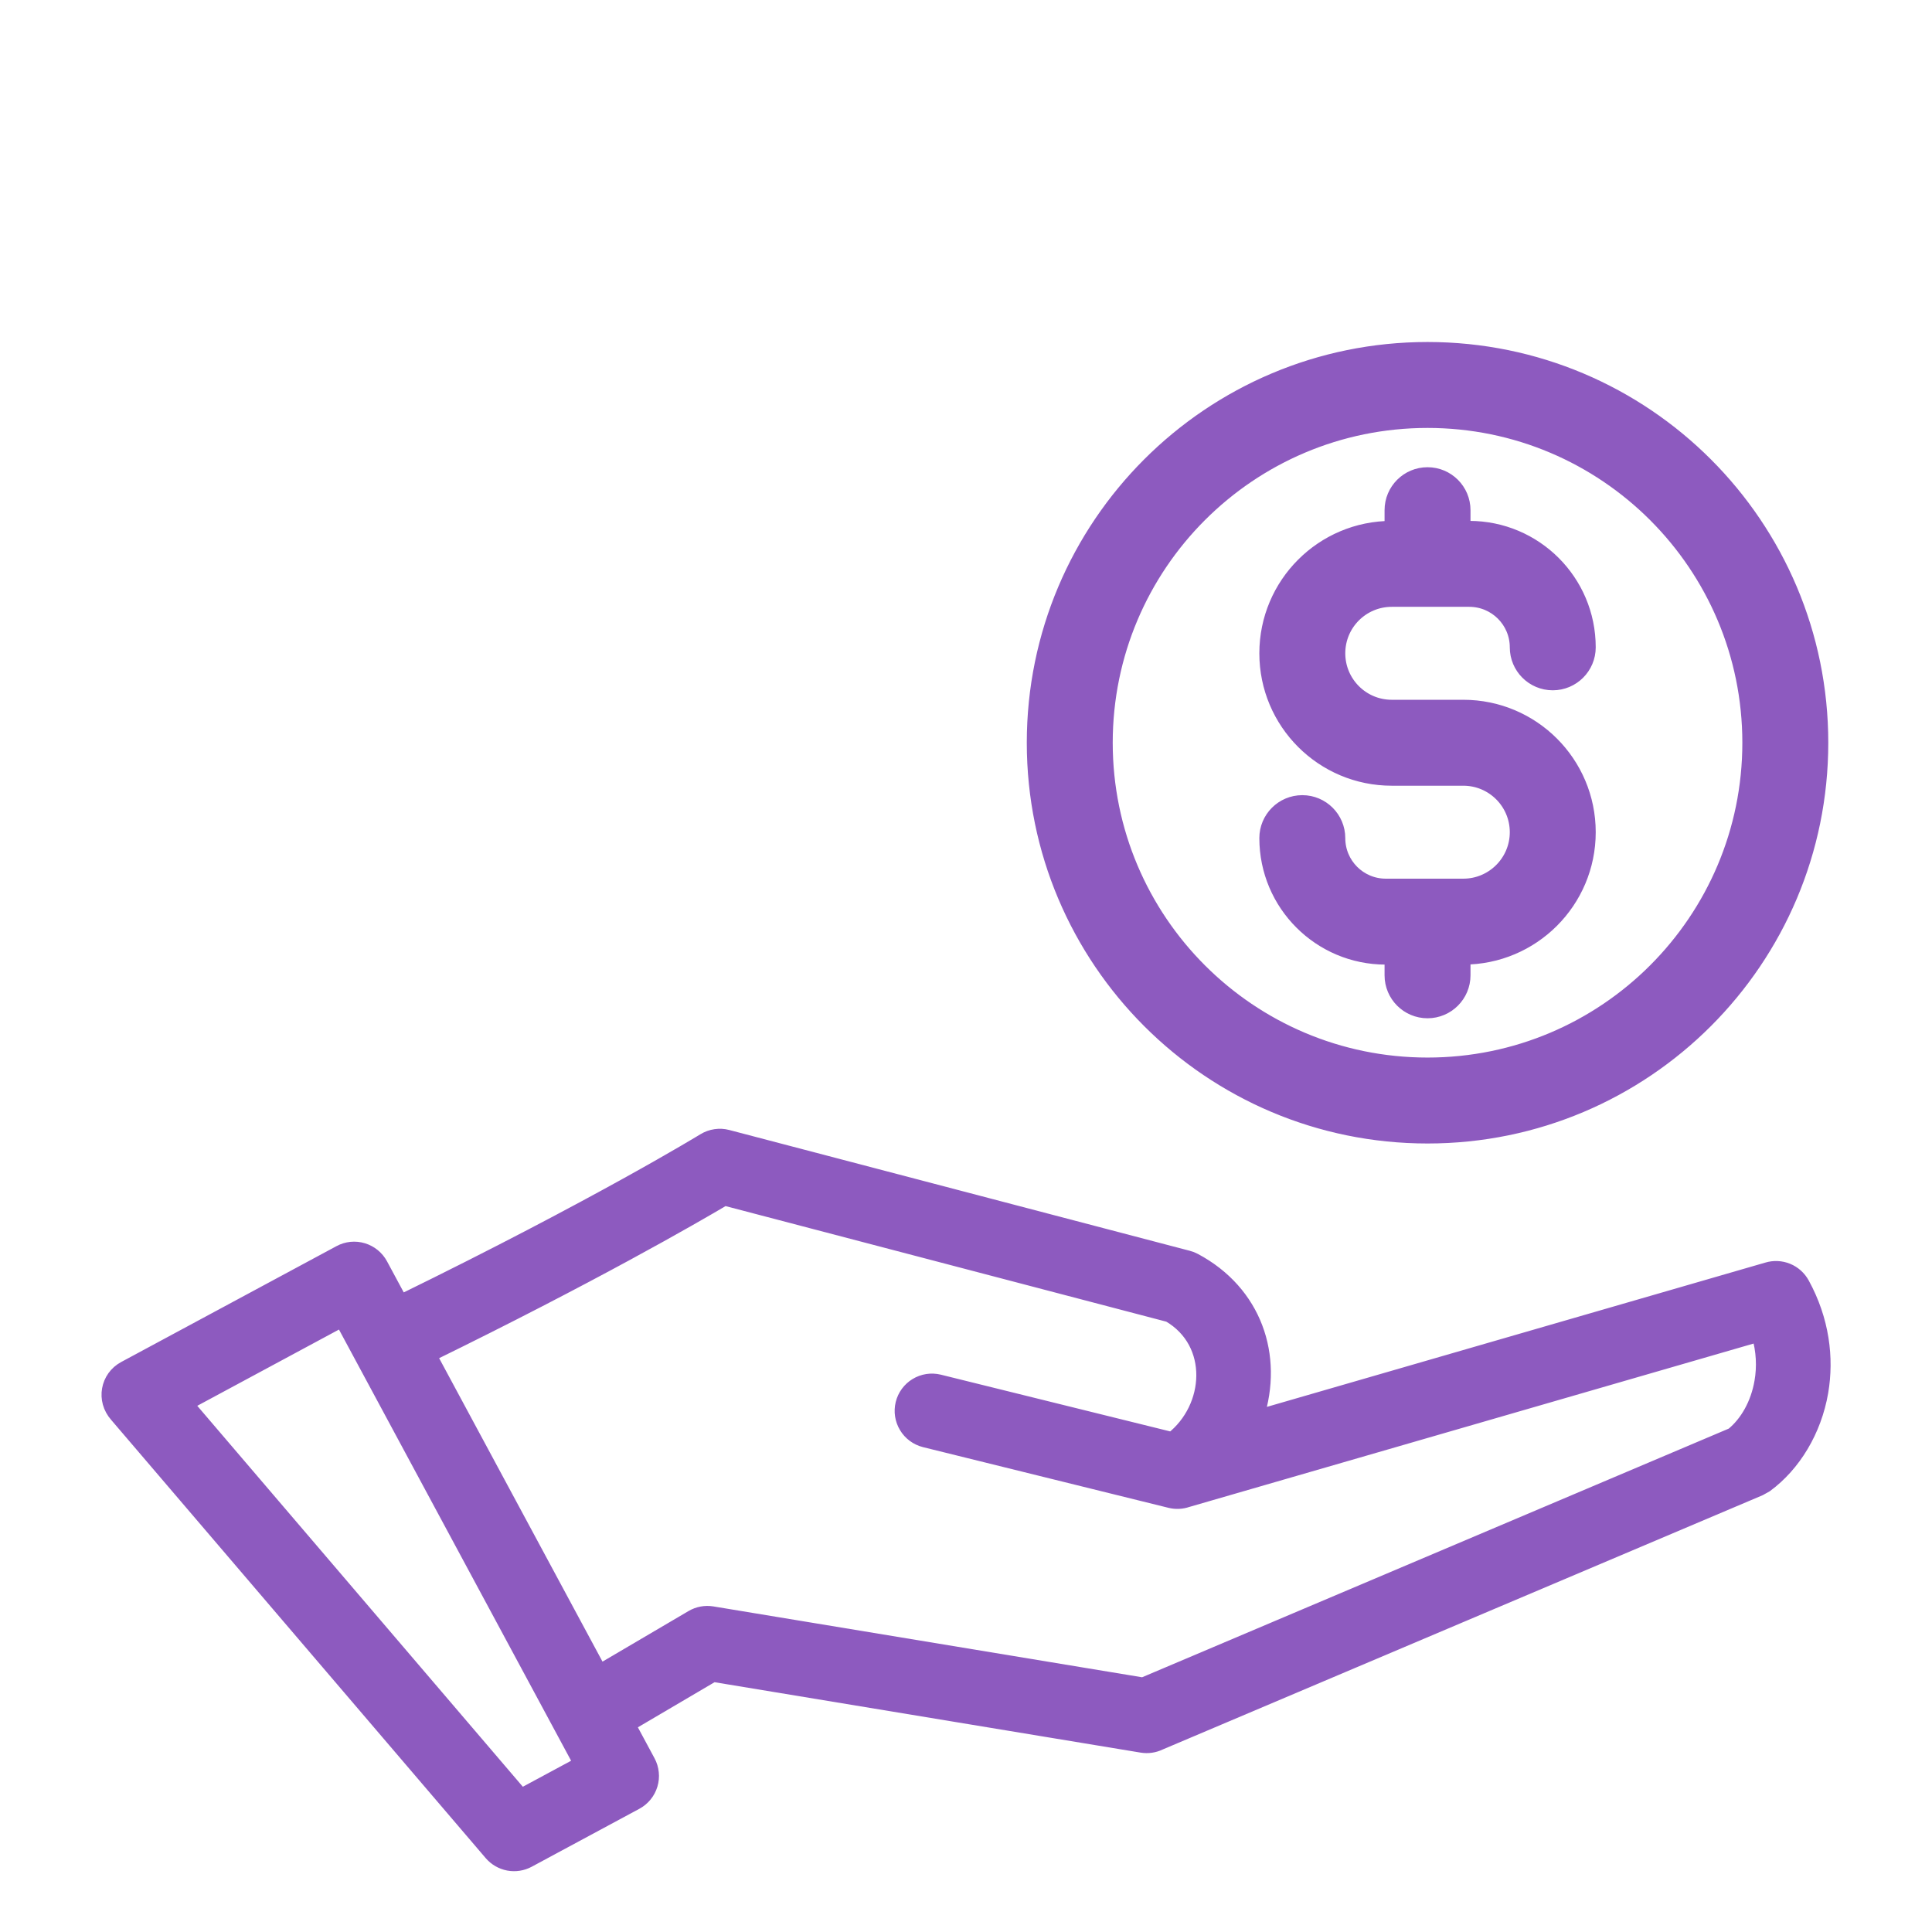
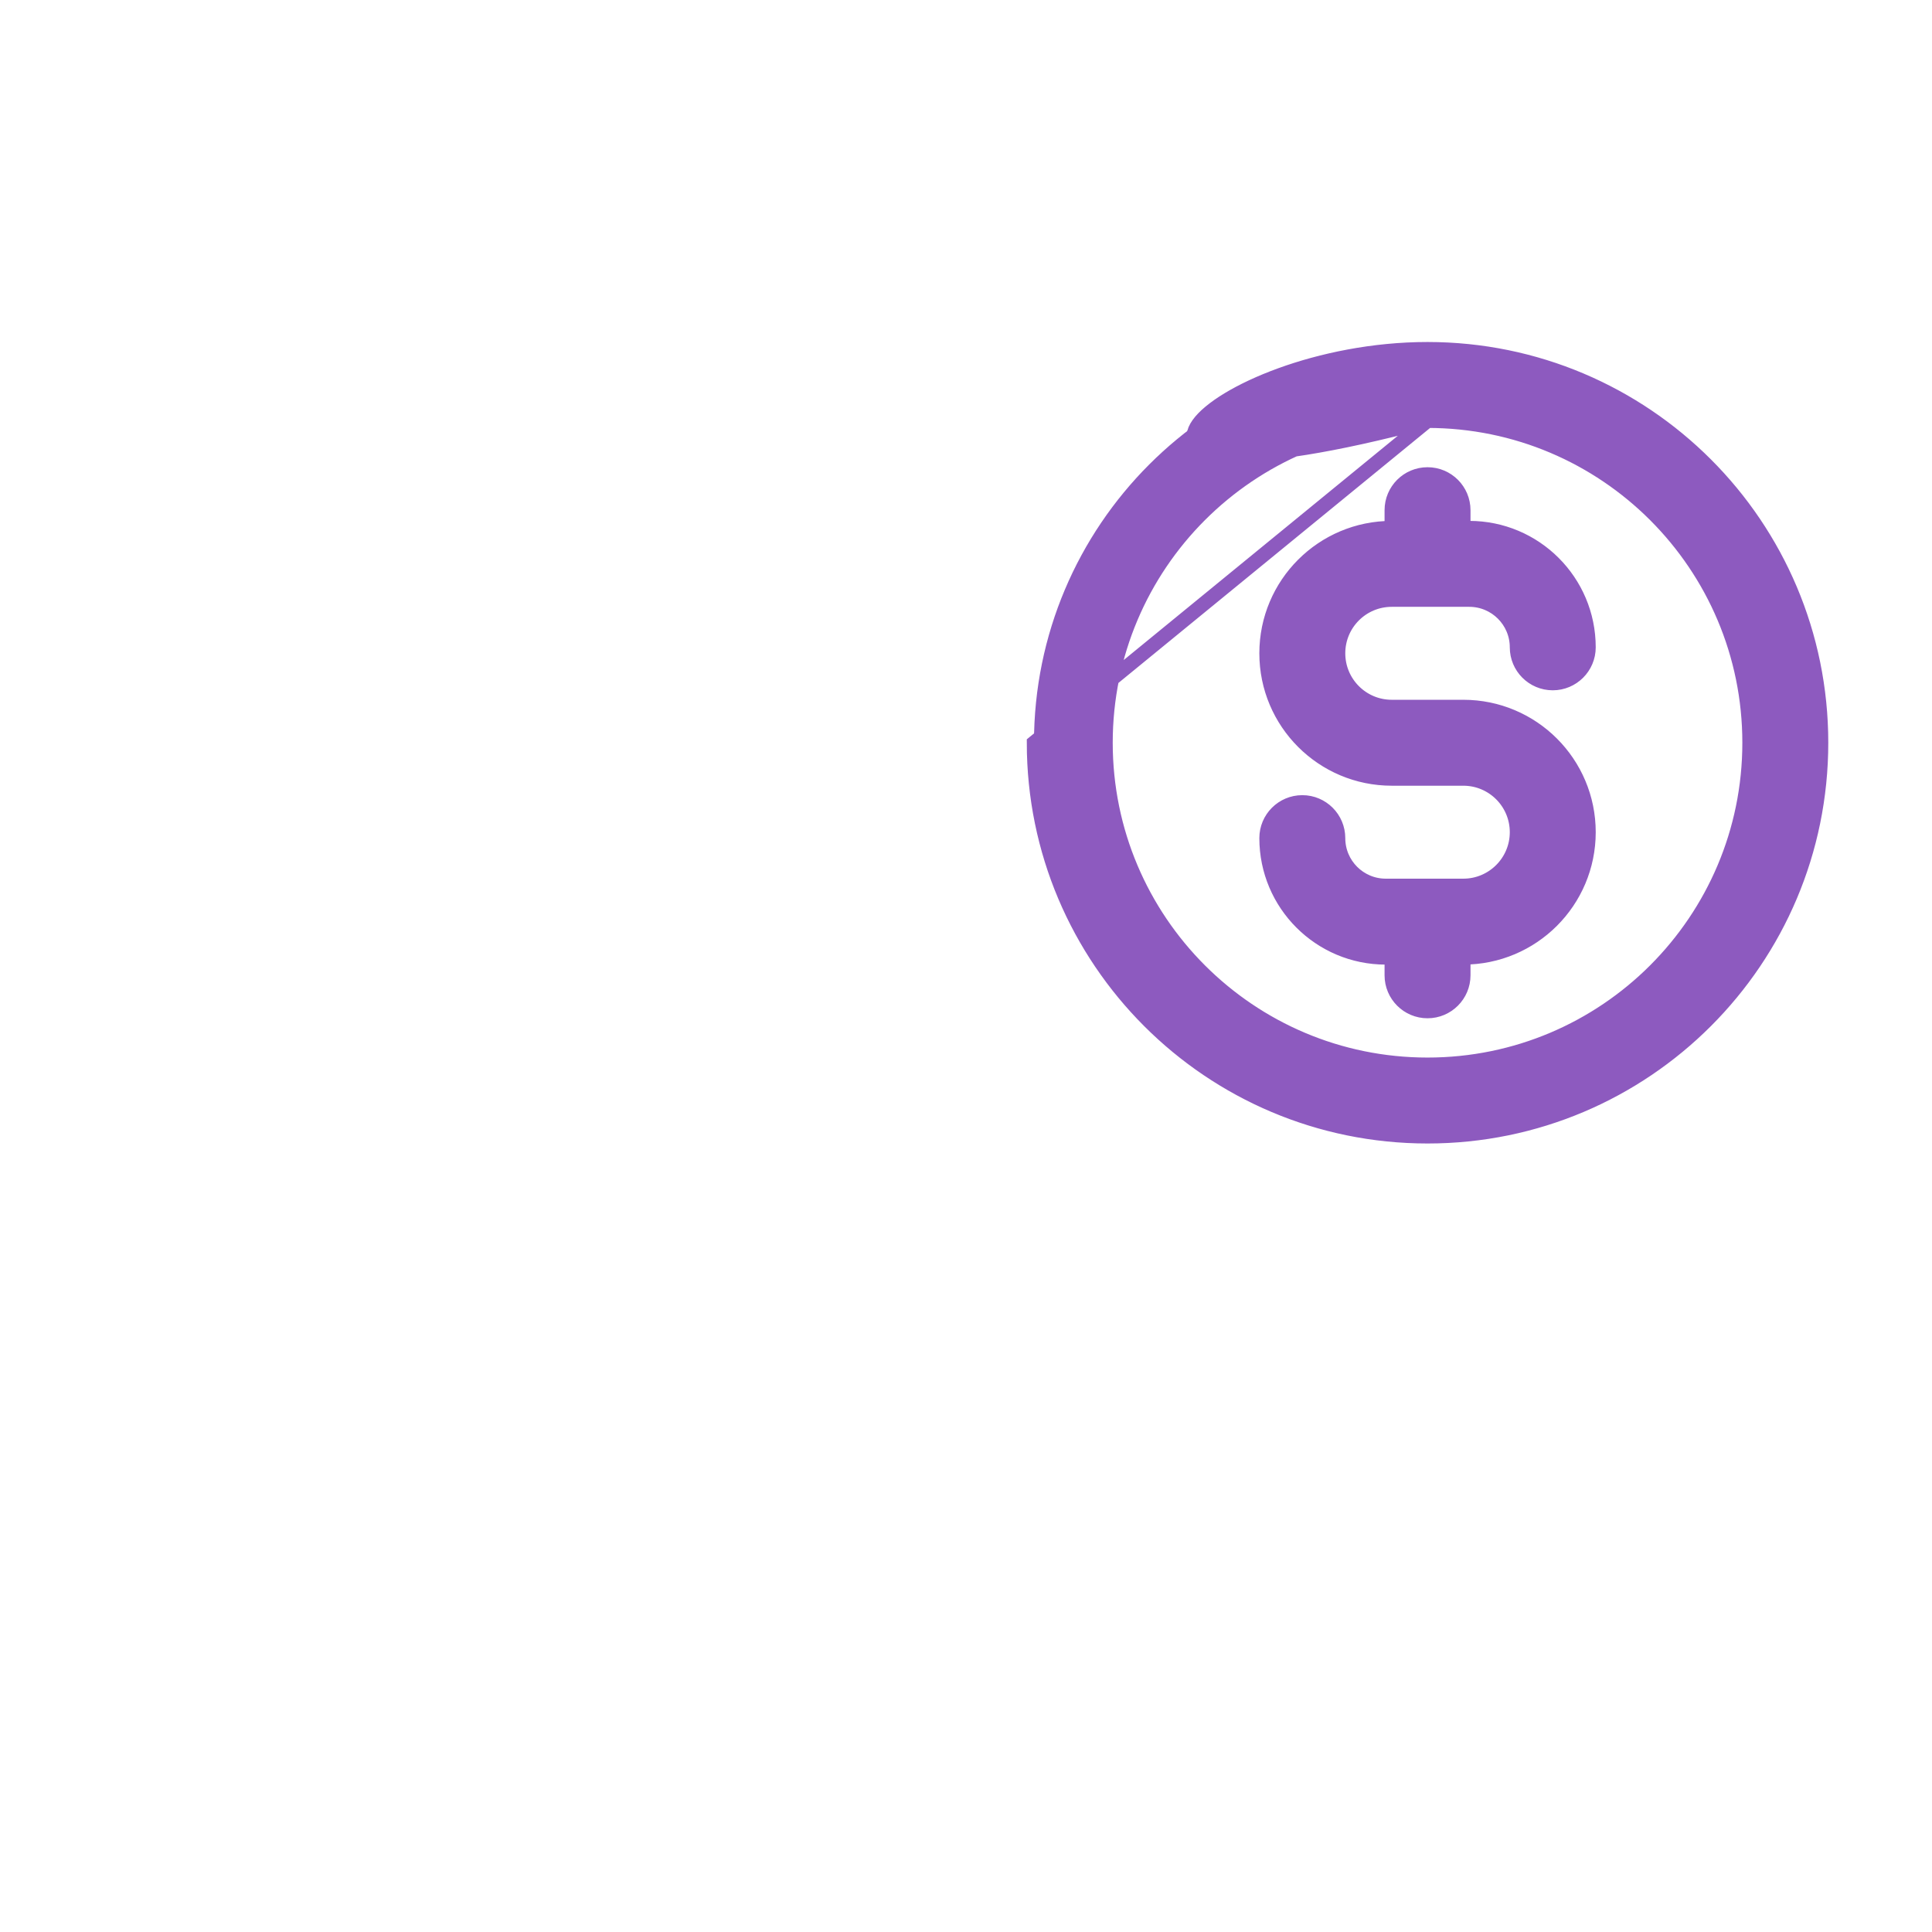
<svg xmlns="http://www.w3.org/2000/svg" width="54" height="54" viewBox="0 0 54 54" fill="none">
  <g id="Frame">
    <g id="Group">
      <g id="Vector">
-         <path fill-rule="evenodd" clip-rule="evenodd" d="M9.556 36.889L5.199 39.234L14.566 50.194L16.235 49.295L9.556 36.889ZM33.184 41.927L49.158 37.302C49.292 37.755 49.31 38.205 49.238 38.621C49.132 39.242 48.83 39.775 48.426 40.103L31.947 47.088L19.906 45.098C19.713 45.067 19.515 45.103 19.346 45.203L16.762 46.722L11.998 37.873C16.529 35.656 19.355 34.025 20.25 33.495L32.678 36.754C34.004 37.526 33.886 39.347 32.758 40.228L26.246 38.617C26.03 38.565 25.802 38.6 25.611 38.716C25.421 38.831 25.284 39.018 25.231 39.234C25.178 39.45 25.213 39.679 25.328 39.869C25.442 40.06 25.628 40.197 25.844 40.252L32.708 41.949C32.865 41.988 33.03 41.98 33.184 41.927ZM19.682 31.874C19.779 31.815 19.886 31.776 19.997 31.76C20.109 31.743 20.223 31.749 20.332 31.778L33.203 35.154C33.267 35.17 33.329 35.194 33.388 35.226C35.066 36.121 35.677 37.897 35.12 39.616L49.393 35.484C49.578 35.427 49.777 35.436 49.957 35.509C50.136 35.582 50.285 35.715 50.378 35.886C50.931 36.896 51.062 37.957 50.9 38.904C50.713 39.989 50.136 40.937 49.356 41.512C49.356 41.512 49.2 41.601 49.185 41.608L32.416 48.715C32.26 48.791 32.085 48.816 31.914 48.788L19.933 46.808L17.56 48.204L18.117 49.239C18.17 49.336 18.202 49.443 18.213 49.553C18.225 49.663 18.214 49.774 18.182 49.88C18.15 49.986 18.098 50.085 18.028 50.17C17.958 50.256 17.872 50.327 17.775 50.379L14.766 51.999C14.597 52.09 14.401 52.12 14.213 52.085C14.024 52.049 13.853 51.95 13.728 51.804L3.263 39.559C2.881 39.13 3.009 38.5 3.482 38.246L9.5 35.007C9.597 34.954 9.704 34.922 9.814 34.91C9.924 34.899 10.035 34.91 10.141 34.942C10.247 34.974 10.345 35.026 10.431 35.096C10.516 35.166 10.588 35.252 10.64 35.349L11.2 36.389C16.723 33.689 19.673 31.879 19.682 31.874Z" fill="#8D5ABF" />
        <path fill-rule="evenodd" clip-rule="evenodd" d="M39.9 11.76C34.929 11.76 30.9 15.789 30.9 20.76C30.9 25.73 34.929 29.76 39.9 29.76C44.87 29.76 48.9 25.73 48.9 20.76C48.9 15.789 44.87 11.76 39.9 11.76ZM28.9 20.76C28.9 14.685 33.825 9.76 39.9 9.76C45.975 9.76 50.9 14.685 50.9 20.76C50.9 26.835 45.975 31.76 39.9 31.76C33.825 31.76 28.9 26.835 28.9 20.76ZM39.9 13.26C40.452 13.26 40.9 13.707 40.9 14.26V14.76H41.066C42.907 14.76 44.4 16.252 44.4 18.093C44.4 18.645 43.952 19.093 43.4 19.093C42.847 19.093 42.4 18.645 42.4 18.093C42.4 17.357 41.803 16.76 41.066 16.76H38.9C38.071 16.76 37.4 17.431 37.4 18.26C37.4 19.088 38.071 19.76 38.9 19.76H40.9C42.833 19.76 44.4 21.327 44.4 23.26C44.4 25.193 42.833 26.76 40.9 26.76V27.26C40.9 27.812 40.452 28.26 39.9 28.26C39.347 28.26 38.9 27.812 38.9 27.26V26.76H38.733C36.892 26.76 35.4 25.267 35.4 23.426C35.4 22.874 35.847 22.426 36.4 22.426C36.952 22.426 37.4 22.874 37.4 23.426C37.4 24.163 37.996 24.76 38.733 24.76H40.9C41.728 24.76 42.4 24.088 42.4 23.26C42.4 22.431 41.728 21.76 40.9 21.76H38.9C36.967 21.76 35.4 20.193 35.4 18.26C35.4 16.327 36.967 14.76 38.9 14.76V14.26C38.9 13.707 39.347 13.26 39.9 13.26Z" fill="#8D5ABF" />
-         <path fill-rule="evenodd" clip-rule="evenodd" d="M9.556 36.889L5.199 39.234L14.566 50.194L16.235 49.295L9.556 36.889ZM33.184 41.927L49.158 37.302C49.292 37.755 49.31 38.205 49.238 38.621C49.132 39.242 48.83 39.775 48.426 40.103L31.947 47.088L19.906 45.098C19.713 45.067 19.515 45.103 19.346 45.203L16.762 46.722L11.998 37.873C16.529 35.656 19.355 34.025 20.25 33.495L32.678 36.754C34.004 37.526 33.886 39.347 32.758 40.228L26.246 38.617C26.03 38.565 25.802 38.6 25.611 38.716C25.421 38.831 25.284 39.018 25.231 39.234C25.178 39.45 25.213 39.679 25.328 39.869C25.442 40.06 25.628 40.197 25.844 40.252L32.708 41.949C32.865 41.988 33.03 41.98 33.184 41.927ZM19.682 31.874C19.779 31.815 19.886 31.776 19.997 31.76C20.109 31.743 20.223 31.749 20.332 31.778L33.203 35.154C33.267 35.17 33.329 35.194 33.388 35.226C35.066 36.121 35.677 37.897 35.12 39.616L49.393 35.484C49.578 35.427 49.777 35.436 49.957 35.509C50.136 35.582 50.285 35.715 50.378 35.886C50.931 36.896 51.062 37.957 50.9 38.904C50.713 39.989 50.136 40.937 49.356 41.512C49.356 41.512 49.2 41.601 49.185 41.608L32.416 48.715C32.26 48.791 32.085 48.816 31.914 48.788L19.933 46.808L17.56 48.204L18.117 49.239C18.17 49.336 18.202 49.443 18.213 49.553C18.225 49.663 18.214 49.774 18.182 49.88C18.15 49.986 18.098 50.085 18.028 50.17C17.958 50.256 17.872 50.327 17.775 50.379L14.766 51.999C14.597 52.09 14.401 52.12 14.213 52.085C14.024 52.049 13.853 51.95 13.728 51.804L3.263 39.559C2.881 39.13 3.009 38.5 3.482 38.246L9.5 35.007C9.597 34.954 9.704 34.922 9.814 34.91C9.924 34.899 10.035 34.91 10.141 34.942C10.247 34.974 10.345 35.026 10.431 35.096C10.516 35.166 10.588 35.252 10.64 35.349L11.2 36.389C16.723 33.689 19.673 31.879 19.682 31.874Z" stroke="#8D5ABF" stroke-width="0.402" />
-         <path fill-rule="evenodd" clip-rule="evenodd" d="M39.9 11.76C34.929 11.76 30.9 15.789 30.9 20.76C30.9 25.73 34.929 29.76 39.9 29.76C44.87 29.76 48.9 25.73 48.9 20.76C48.9 15.789 44.87 11.76 39.9 11.76ZM28.9 20.76C28.9 14.685 33.825 9.76 39.9 9.76C45.975 9.76 50.9 14.685 50.9 20.76C50.9 26.835 45.975 31.76 39.9 31.76C33.825 31.76 28.9 26.835 28.9 20.76ZM39.9 13.26C40.452 13.26 40.9 13.707 40.9 14.26V14.76H41.066C42.907 14.76 44.4 16.252 44.4 18.093C44.4 18.645 43.952 19.093 43.4 19.093C42.847 19.093 42.4 18.645 42.4 18.093C42.4 17.357 41.803 16.76 41.066 16.76H38.9C38.071 16.76 37.4 17.431 37.4 18.26C37.4 19.088 38.071 19.76 38.9 19.76H40.9C42.833 19.76 44.4 21.327 44.4 23.26C44.4 25.193 42.833 26.76 40.9 26.76V27.26C40.9 27.812 40.452 28.26 39.9 28.26C39.347 28.26 38.9 27.812 38.9 27.26V26.76H38.733C36.892 26.76 35.4 25.267 35.4 23.426C35.4 22.874 35.847 22.426 36.4 22.426C36.952 22.426 37.4 22.874 37.4 23.426C37.4 24.163 37.996 24.76 38.733 24.76H40.9C41.728 24.76 42.4 24.088 42.4 23.26C42.4 22.431 41.728 21.76 40.9 21.76H38.9C36.967 21.76 35.4 20.193 35.4 18.26C35.4 16.327 36.967 14.76 38.9 14.76V14.26C38.9 13.707 39.347 13.26 39.9 13.26Z" stroke="#8D5ABF" stroke-width="0.402" />
+         <path fill-rule="evenodd" clip-rule="evenodd" d="M39.9 11.76C34.929 11.76 30.9 15.789 30.9 20.76C30.9 25.73 34.929 29.76 39.9 29.76C44.87 29.76 48.9 25.73 48.9 20.76C48.9 15.789 44.87 11.76 39.9 11.76ZC28.9 14.685 33.825 9.76 39.9 9.76C45.975 9.76 50.9 14.685 50.9 20.76C50.9 26.835 45.975 31.76 39.9 31.76C33.825 31.76 28.9 26.835 28.9 20.76ZM39.9 13.26C40.452 13.26 40.9 13.707 40.9 14.26V14.76H41.066C42.907 14.76 44.4 16.252 44.4 18.093C44.4 18.645 43.952 19.093 43.4 19.093C42.847 19.093 42.4 18.645 42.4 18.093C42.4 17.357 41.803 16.76 41.066 16.76H38.9C38.071 16.76 37.4 17.431 37.4 18.26C37.4 19.088 38.071 19.76 38.9 19.76H40.9C42.833 19.76 44.4 21.327 44.4 23.26C44.4 25.193 42.833 26.76 40.9 26.76V27.26C40.9 27.812 40.452 28.26 39.9 28.26C39.347 28.26 38.9 27.812 38.9 27.26V26.76H38.733C36.892 26.76 35.4 25.267 35.4 23.426C35.4 22.874 35.847 22.426 36.4 22.426C36.952 22.426 37.4 22.874 37.4 23.426C37.4 24.163 37.996 24.76 38.733 24.76H40.9C41.728 24.76 42.4 24.088 42.4 23.26C42.4 22.431 41.728 21.76 40.9 21.76H38.9C36.967 21.76 35.4 20.193 35.4 18.26C35.4 16.327 36.967 14.76 38.9 14.76V14.26C38.9 13.707 39.347 13.26 39.9 13.26Z" stroke="#8D5ABF" stroke-width="0.402" />
      </g>
    </g>
  </g>
</svg>